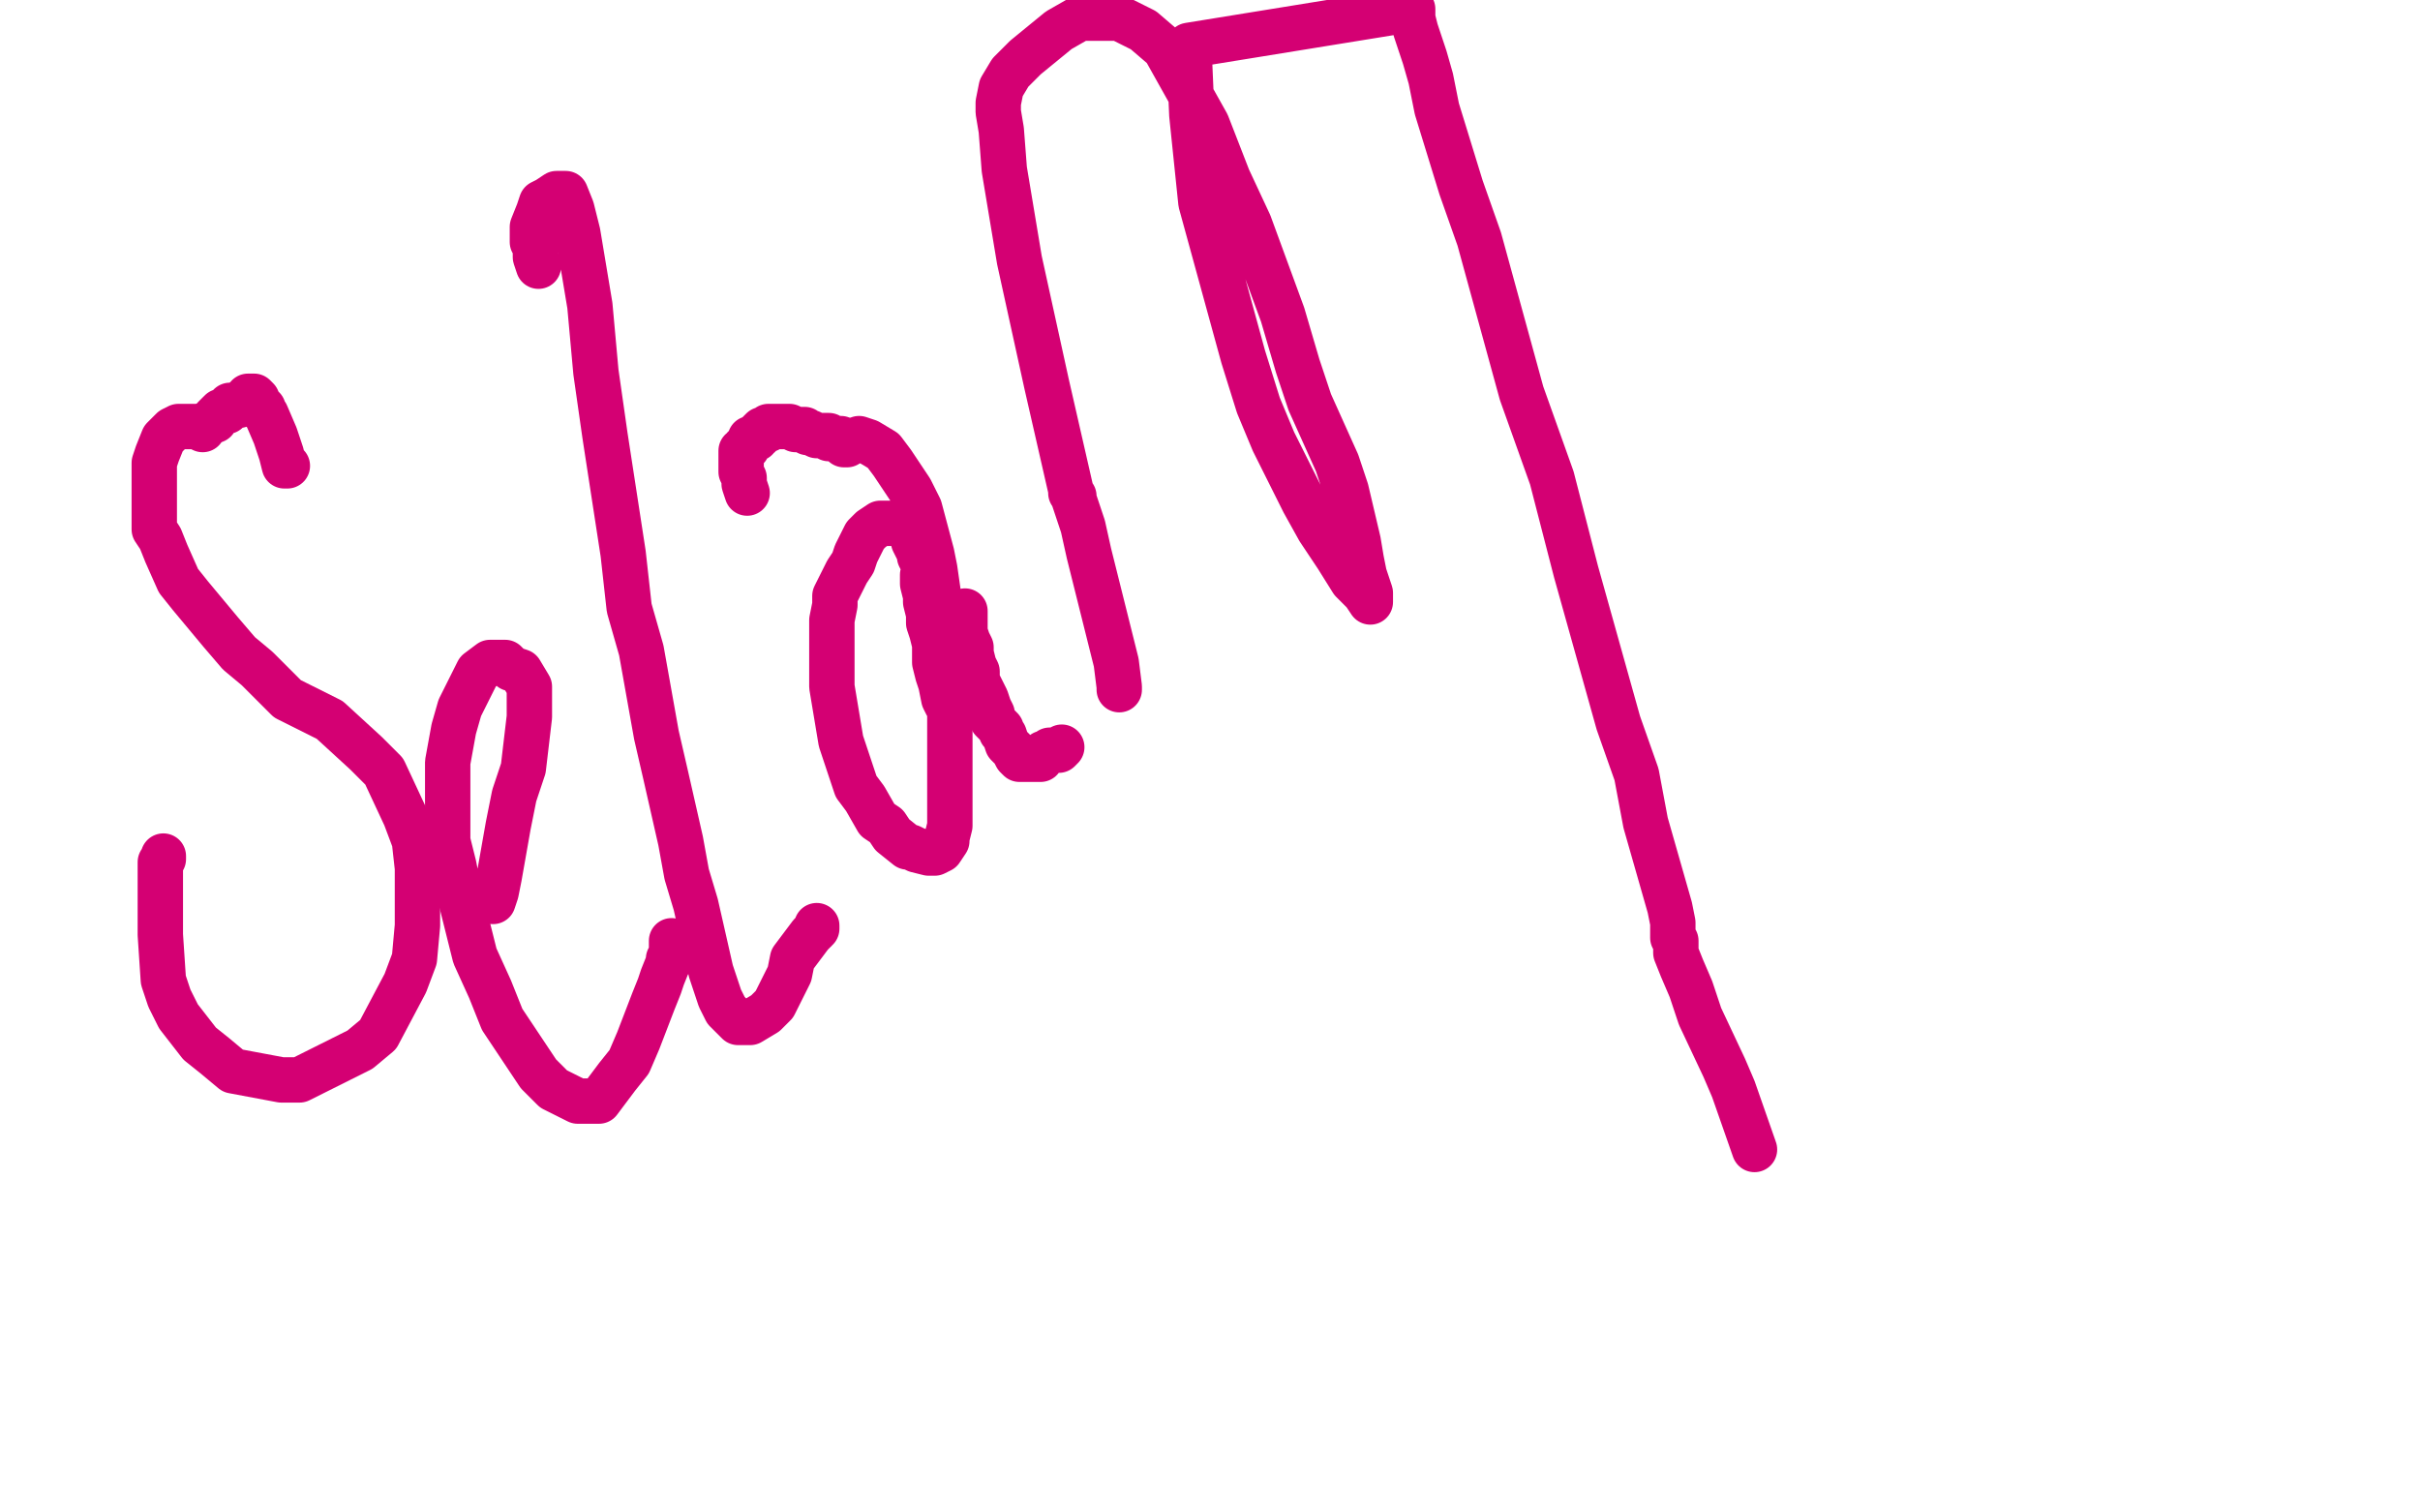
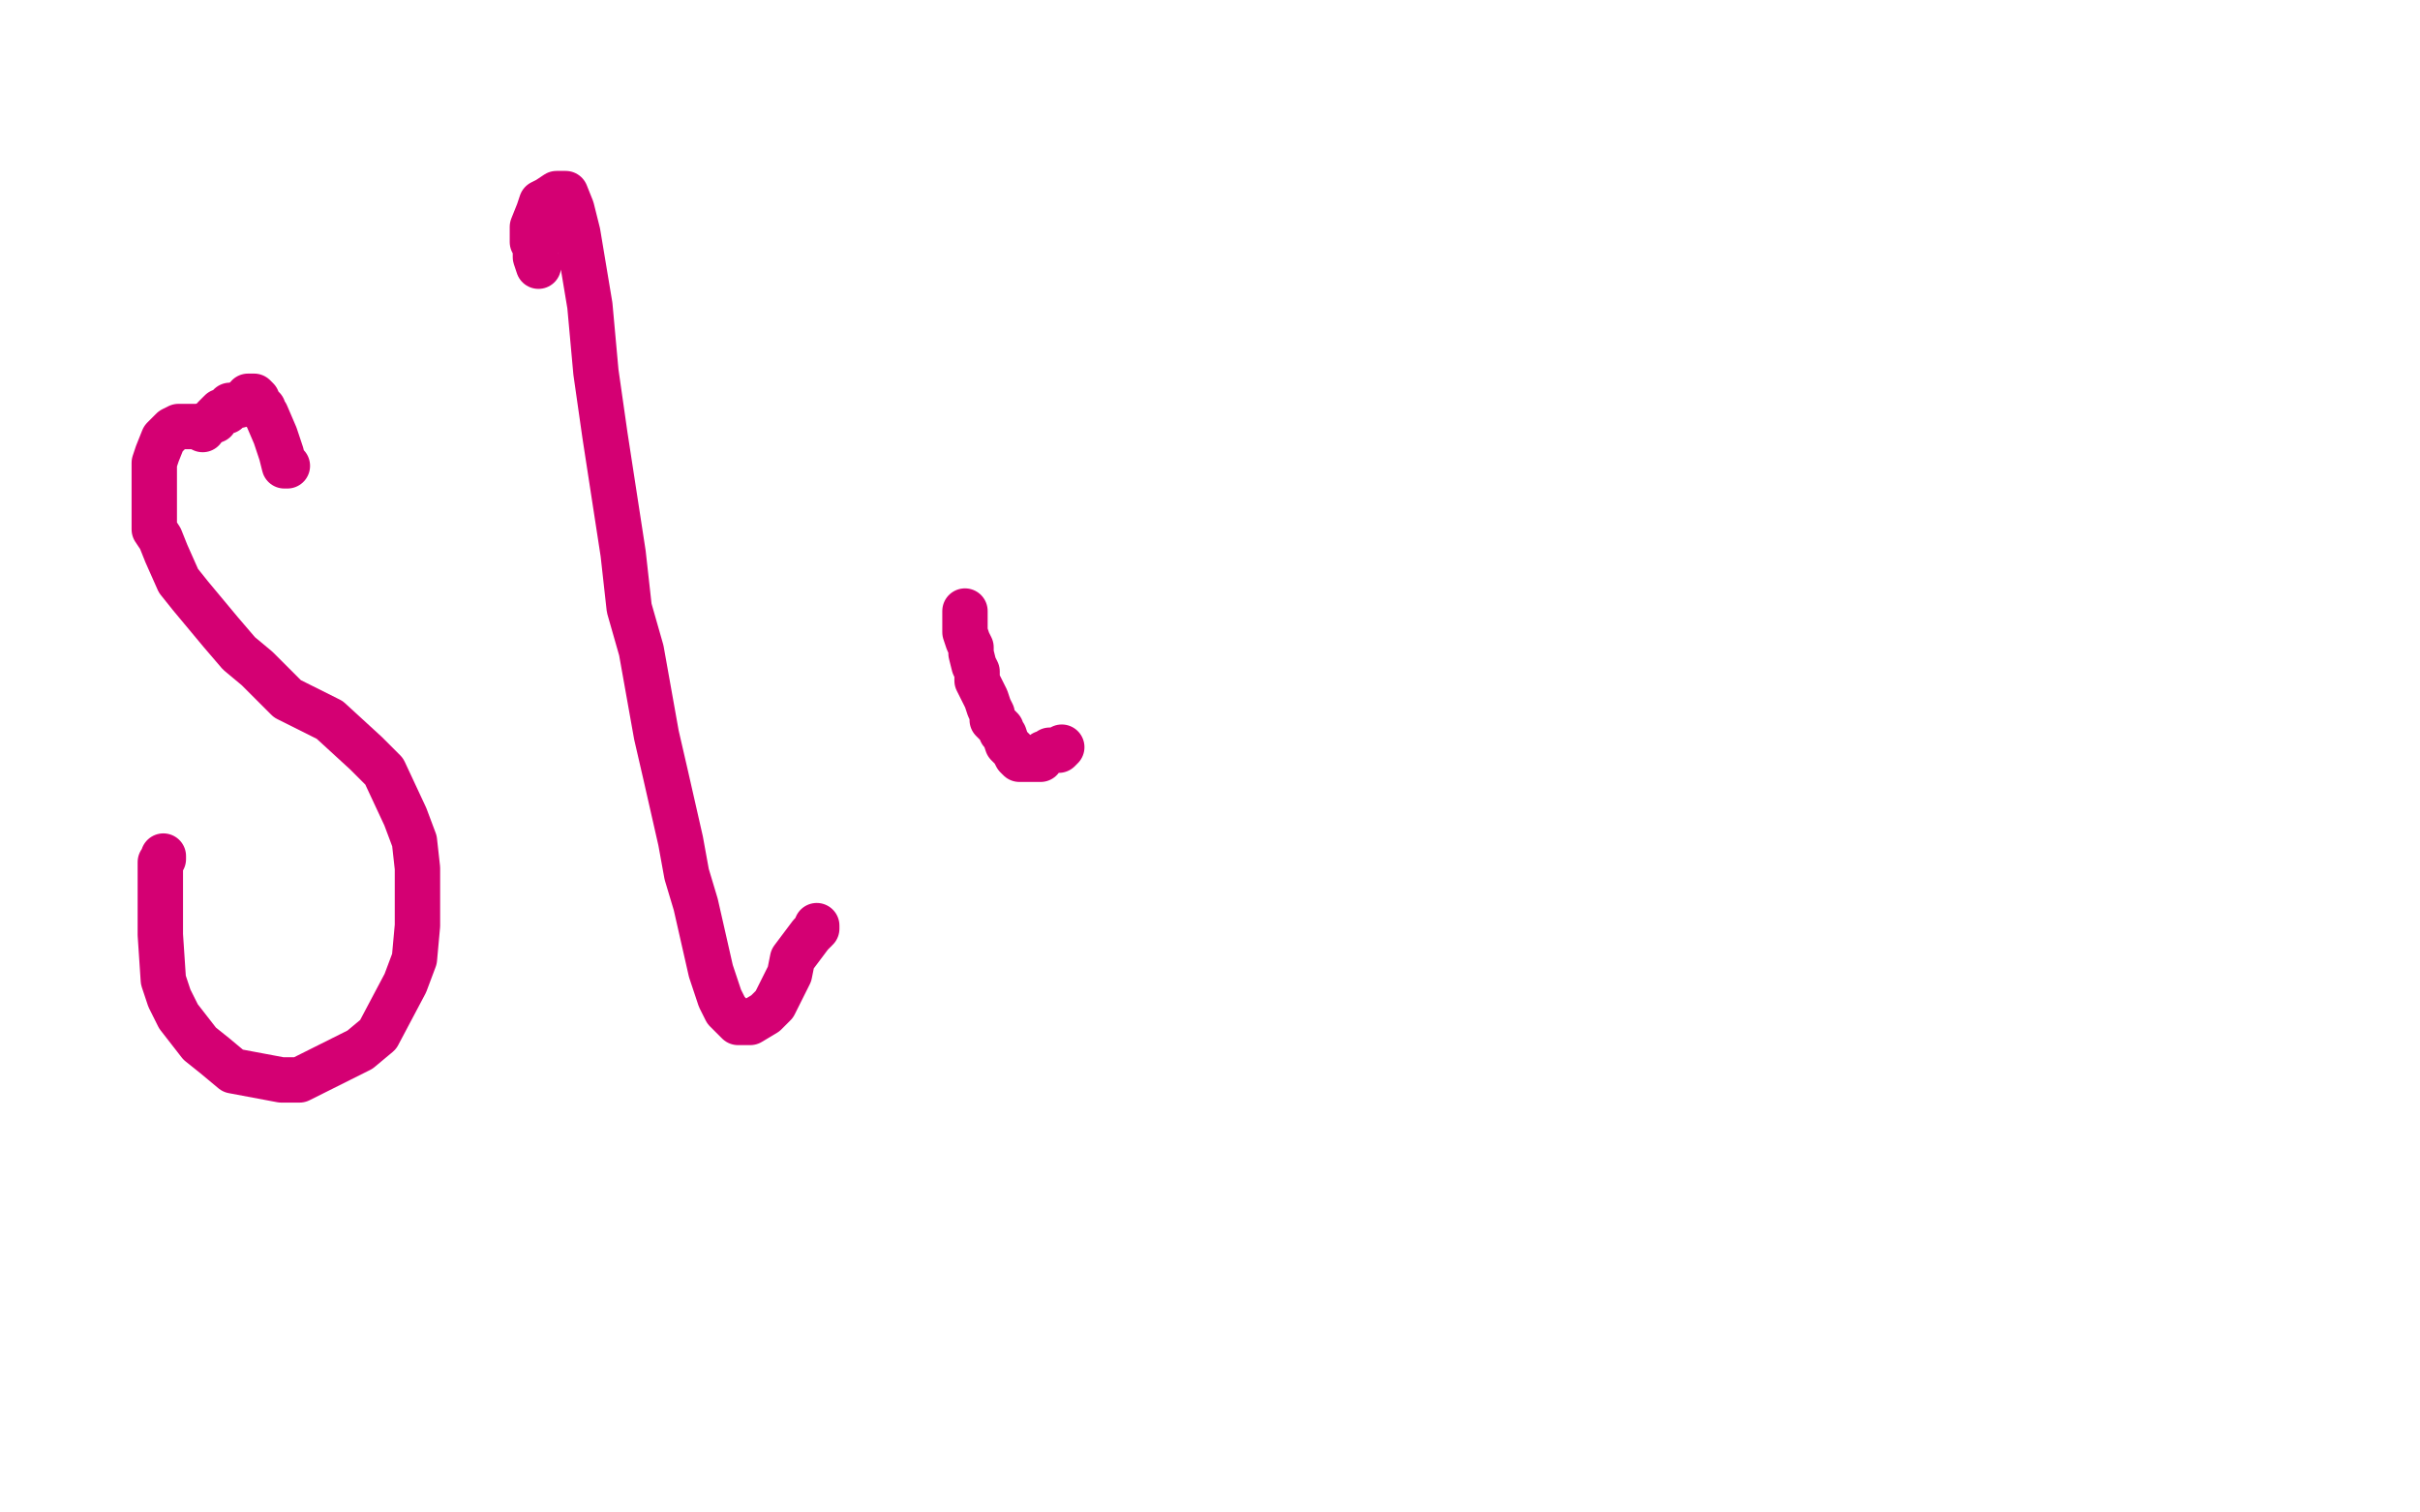
<svg xmlns="http://www.w3.org/2000/svg" width="800" height="500" version="1.1" style="stroke-antialiasing: false">
  <desc>This SVG has been created on https://colorillo.com/</desc>
-   <rect x="0" y="0" width="800" height="500" style="fill: rgb(255,255,255); stroke-width:0" />
  <polyline points="67,142 65,141 65,141 63,141 63,141 59,141 59,141 57,142 57,142 56,143 56,143 54,145 54,145 52,150 51,153 51,157 51,162 51,171 51,175 53,178 55,183 59,192 63,197 73,209 79,216 85,221 95,231 101,234 109,238 121,249 127,255 134,270 137,278 138,287 138,306 137,317 134,325 125,342 119,347 111,351 99,357 93,357 77,354 71,349 66,345 59,336 56,330 54,324 53,309 53,301 53,288 53,285 54,284 54,283" style="fill: none; stroke: #d40073; stroke-width: 15; stroke-linejoin: round; stroke-linecap: round; stroke-antialiasing: false; stroke-antialias: 0; opacity: 1.0" />
  <polyline points="95,154 94,154 94,154 93,150 93,150 91,144 91,144 88,137 88,137 87,136 87,136 87,135 87,135 85,133 85,132 84,131 83,131 82,131 82,132 81,132 81,133 80,133 79,134 78,134 77,134 76,134 76,135 75,135 75,136 74,136 73,136 72,137 71,138 71,139 70,139" style="fill: none; stroke: #d40073; stroke-width: 15; stroke-linejoin: round; stroke-linecap: round; stroke-antialiasing: false; stroke-antialias: 0; opacity: 1.0" />
-   <polyline points="163,298 164,295 164,295 165,290 165,290 168,273 168,273 170,263 170,263 173,254 173,254 175,237 175,237 175,231 175,227 172,222 169,221 167,219 162,219 158,222 157,224 152,234 150,241 148,252 148,257 148,263 148,278 150,286 152,296 157,316 162,327 166,337 178,355 183,360 191,364 195,364 198,364 204,356 208,351 211,344 216,331 218,326 219,323 221,318 221,317 222,317 222,315 222,313 222,311" style="fill: none; stroke: #d40073; stroke-width: 15; stroke-linejoin: round; stroke-linecap: round; stroke-antialiasing: false; stroke-antialias: 0; opacity: 1.0" />
  <polyline points="178,88 177,85 177,85 177,81 177,81 176,80 176,80 176,78 176,78 176,75 176,75 178,70 178,70 179,67 179,67 181,66 184,64 185,64 187,64 189,69 191,77 195,101 197,123 200,144 206,183 208,201 212,215 217,243 220,256 225,278 227,289 230,299 235,321 238,330 240,334 244,338 246,338 248,338 253,335 256,332 261,322 262,317 265,313 268,309 269,308 270,307 270,306" style="fill: none; stroke: #d40073; stroke-width: 15; stroke-linejoin: round; stroke-linecap: round; stroke-antialiasing: false; stroke-antialias: 0; opacity: 1.0" />
-   <polyline points="284,145 287,146 287,146 292,149 292,149 295,153 295,153 301,162 301,162 304,168 304,168 308,183 308,183 309,188 310,195 311,202 311,203 311,204 312,204 311,203 310,201 309,199 309,197 308,196 307,193 307,192 305,186 304,184 304,183 302,179 302,177 302,176 300,174 299,173 297,173 296,173 294,173 292,173 291,173 288,175 286,177 285,179 283,183 282,186 280,189 277,195 276,197 276,200 275,205 275,208 275,217 275,221 275,227 277,239 278,245 280,251 283,260 286,264 290,271 293,273 295,276 300,280 301,280 303,281 307,282 309,282 311,281 313,278 313,277 314,273 314,270 314,265 314,258 314,255 314,252 314,245 314,242 314,237 314,234 313,233 312,231 311,226 310,223 309,219 309,218 309,217 309,213 308,209 307,206 307,204 307,203 306,199 306,197 305,193 305,192 305,191 305,190" style="fill: none; stroke: #d40073; stroke-width: 15; stroke-linejoin: round; stroke-linecap: round; stroke-antialiasing: false; stroke-antialias: 0; opacity: 1.0" />
-   <polyline points="247,163 246,160 246,160 246,158 246,158 245,156 245,156 245,154 245,154 245,153 245,153 245,151 245,151 245,150 245,150 245,149 246,149 246,148 247,148 247,147 248,146 248,145 249,145 250,145 250,144 251,144 251,143 252,142 253,142 254,142 254,141 255,141 257,141 259,141 260,141 261,141 263,142 264,142 266,142 267,143 268,143 270,144 271,144 272,144 273,144 274,144 274,145 275,145 276,145 277,145 278,145 278,146 279,147 280,147" style="fill: none; stroke: #d40073; stroke-width: 15; stroke-linejoin: round; stroke-linecap: round; stroke-antialiasing: false; stroke-antialias: 0; opacity: 1.0" />
  <polyline points="319,202 319,205 319,205 319,209 319,209 320,212 320,212 321,214 321,214 321,215 321,215 321,216 322,220 323,222 323,225 325,229 326,231 327,234 328,236 328,238 331,241 331,242 332,243 333,246 335,248 336,250 337,251 338,251 339,251 340,251 341,251 342,251 344,251 344,250 345,249 346,249 347,248 348,248 349,248 350,248 351,247" style="fill: none; stroke: #d40073; stroke-width: 15; stroke-linejoin: round; stroke-linecap: round; stroke-antialiasing: false; stroke-antialias: 0; opacity: 1.0" />
-   <polyline points="370,228 370,227 370,227 369,219 369,219 363,195 363,195 360,183 360,183 358,174 358,174 355,165 355,165 355,164 354,163 354,162 346,127 337,86 332,56 331,43 330,37 330,34 331,29 334,24 339,19 350,10 357,6 370,6 378,10 385,16 399,41 406,59 413,74 424,104 429,121 433,133 442,153 445,162 449,179 450,185 451,190 453,196 453,198 453,199 451,196 447,192 442,184 436,175 431,166 421,146 416,134 411,118 397,67 394,38 393,15 467,3 467,4 467,5 467,6 468,10 471,19 473,26 475,36 483,62 489,79 503,130 513,158 521,189 535,239 541,256 544,272 550,293 552,300 553,305 553,310 554,311 554,312 554,313 554,315 556,320 559,327 562,336 570,353 573,360 580,380" style="fill: none; stroke: #d40073; stroke-width: 15; stroke-linejoin: round; stroke-linecap: round; stroke-antialiasing: false; stroke-antialias: 0; opacity: 1.0" />
</svg>